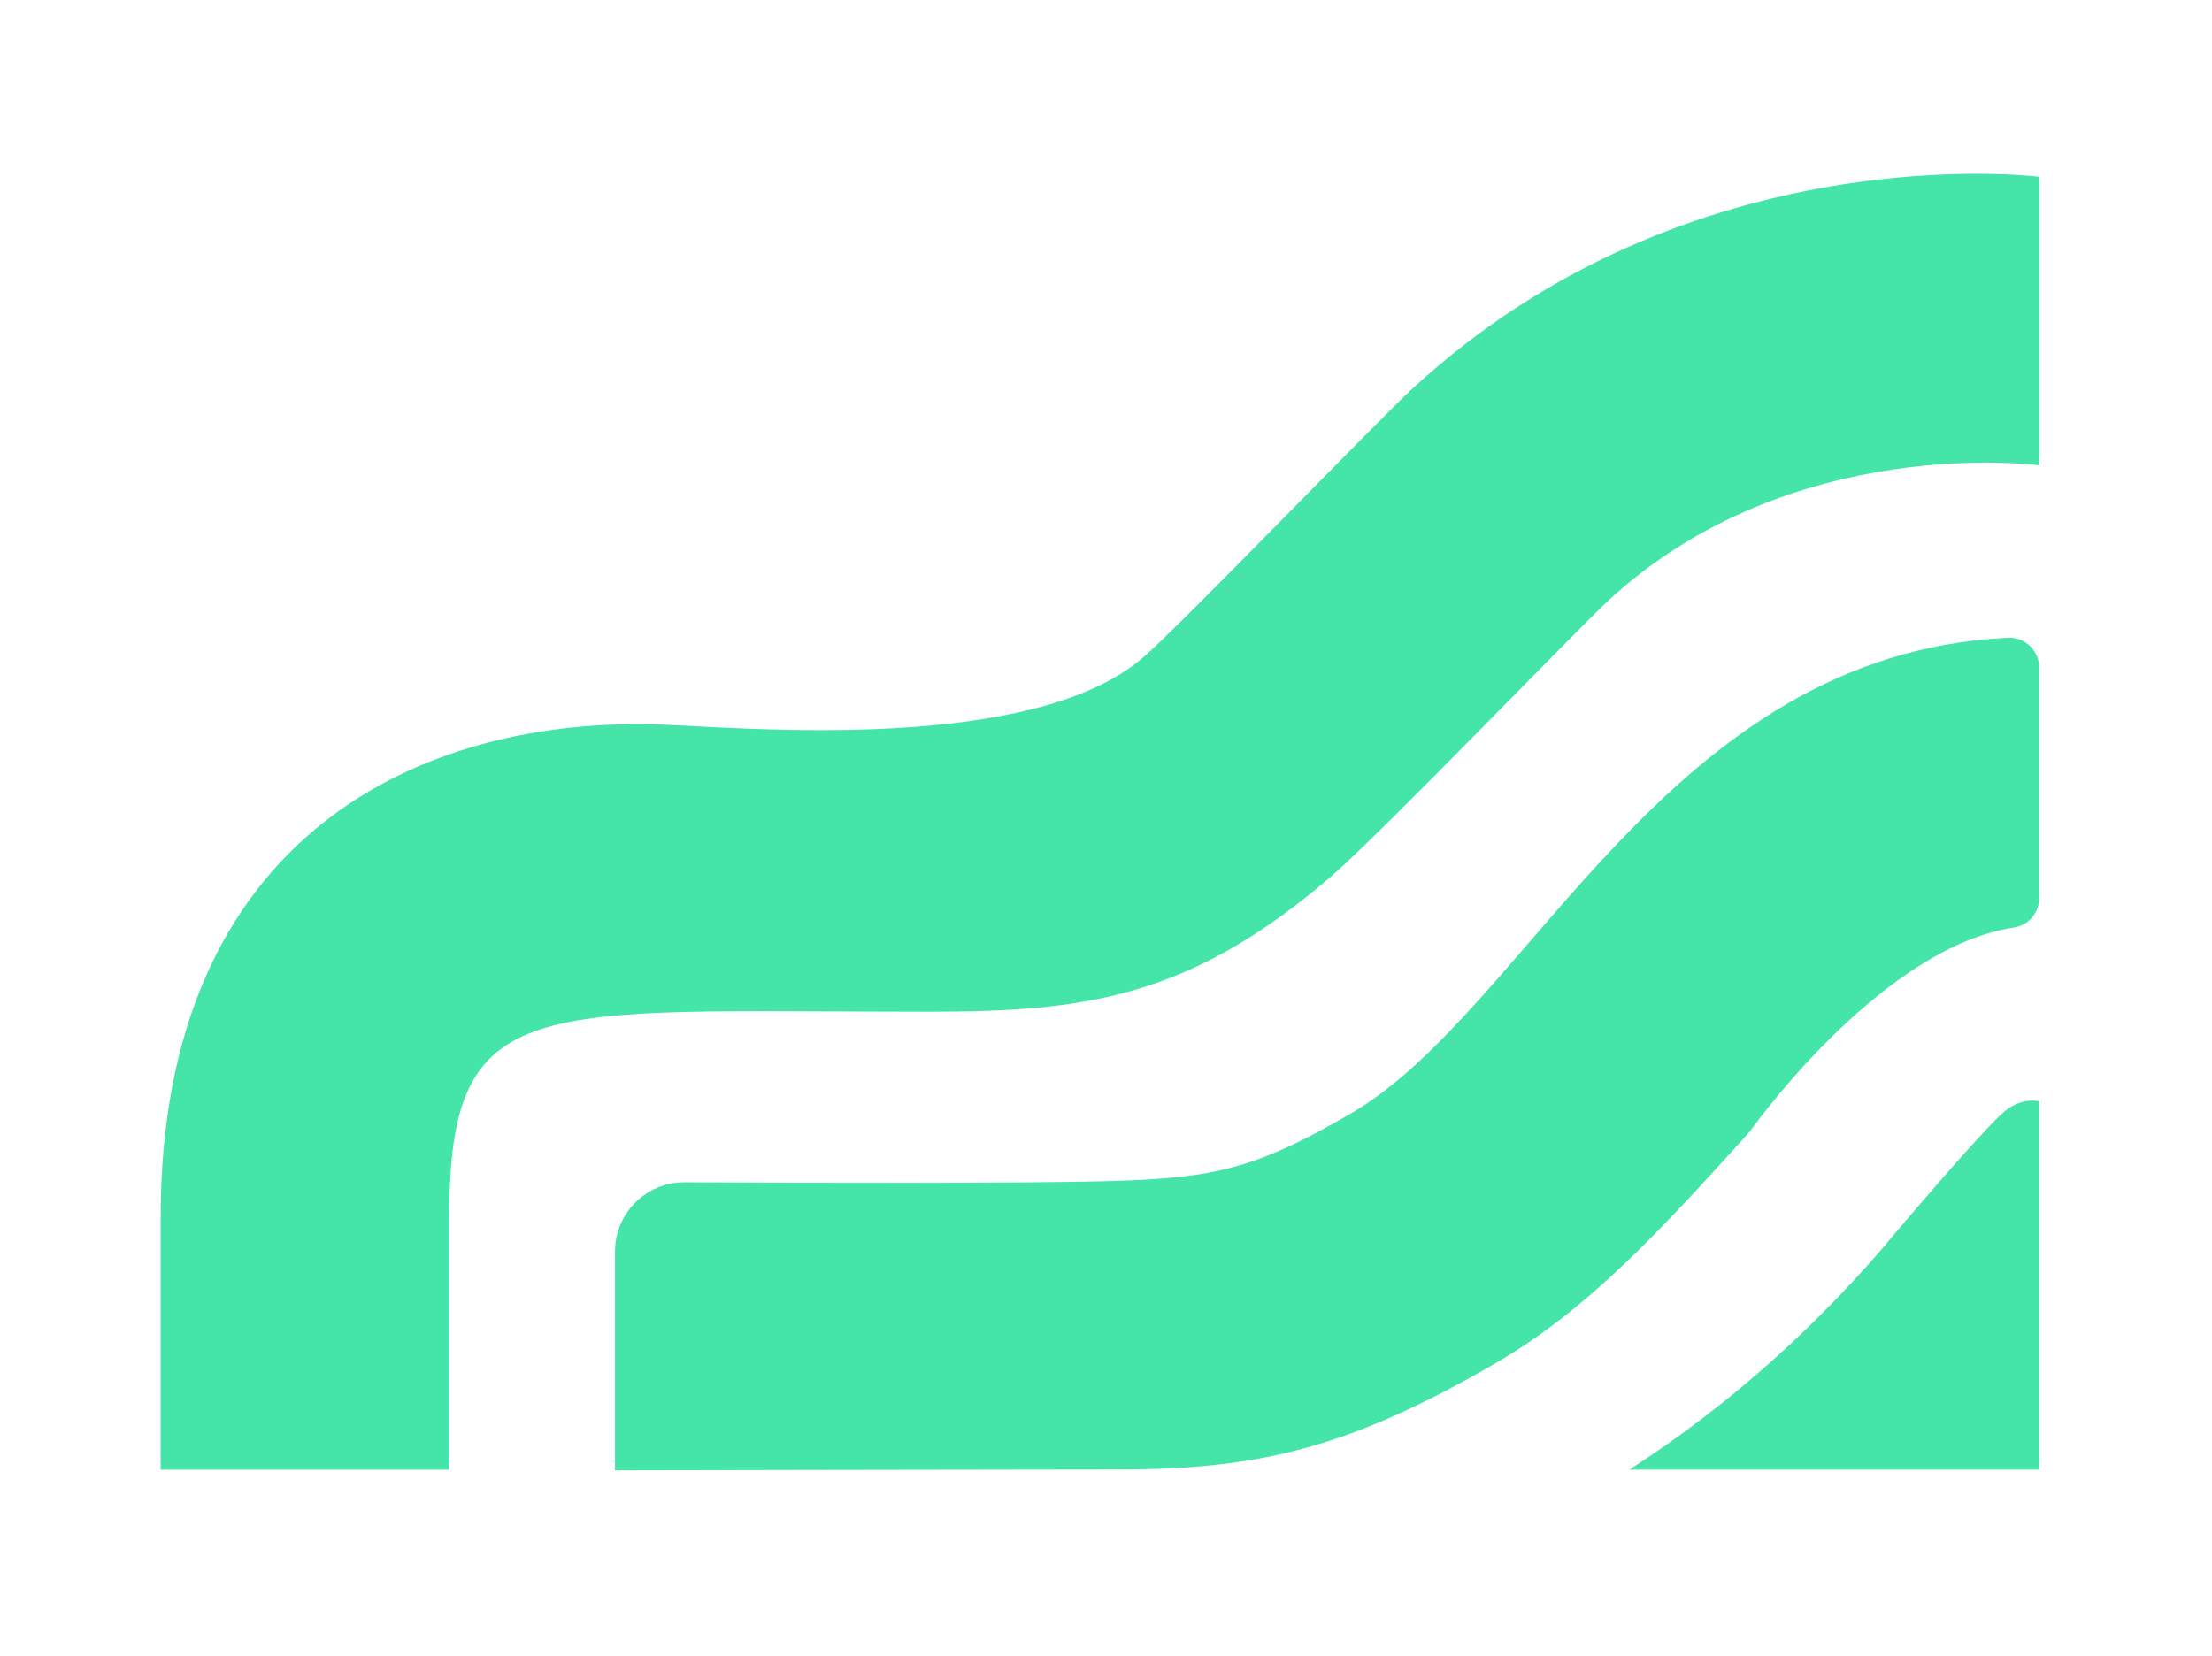
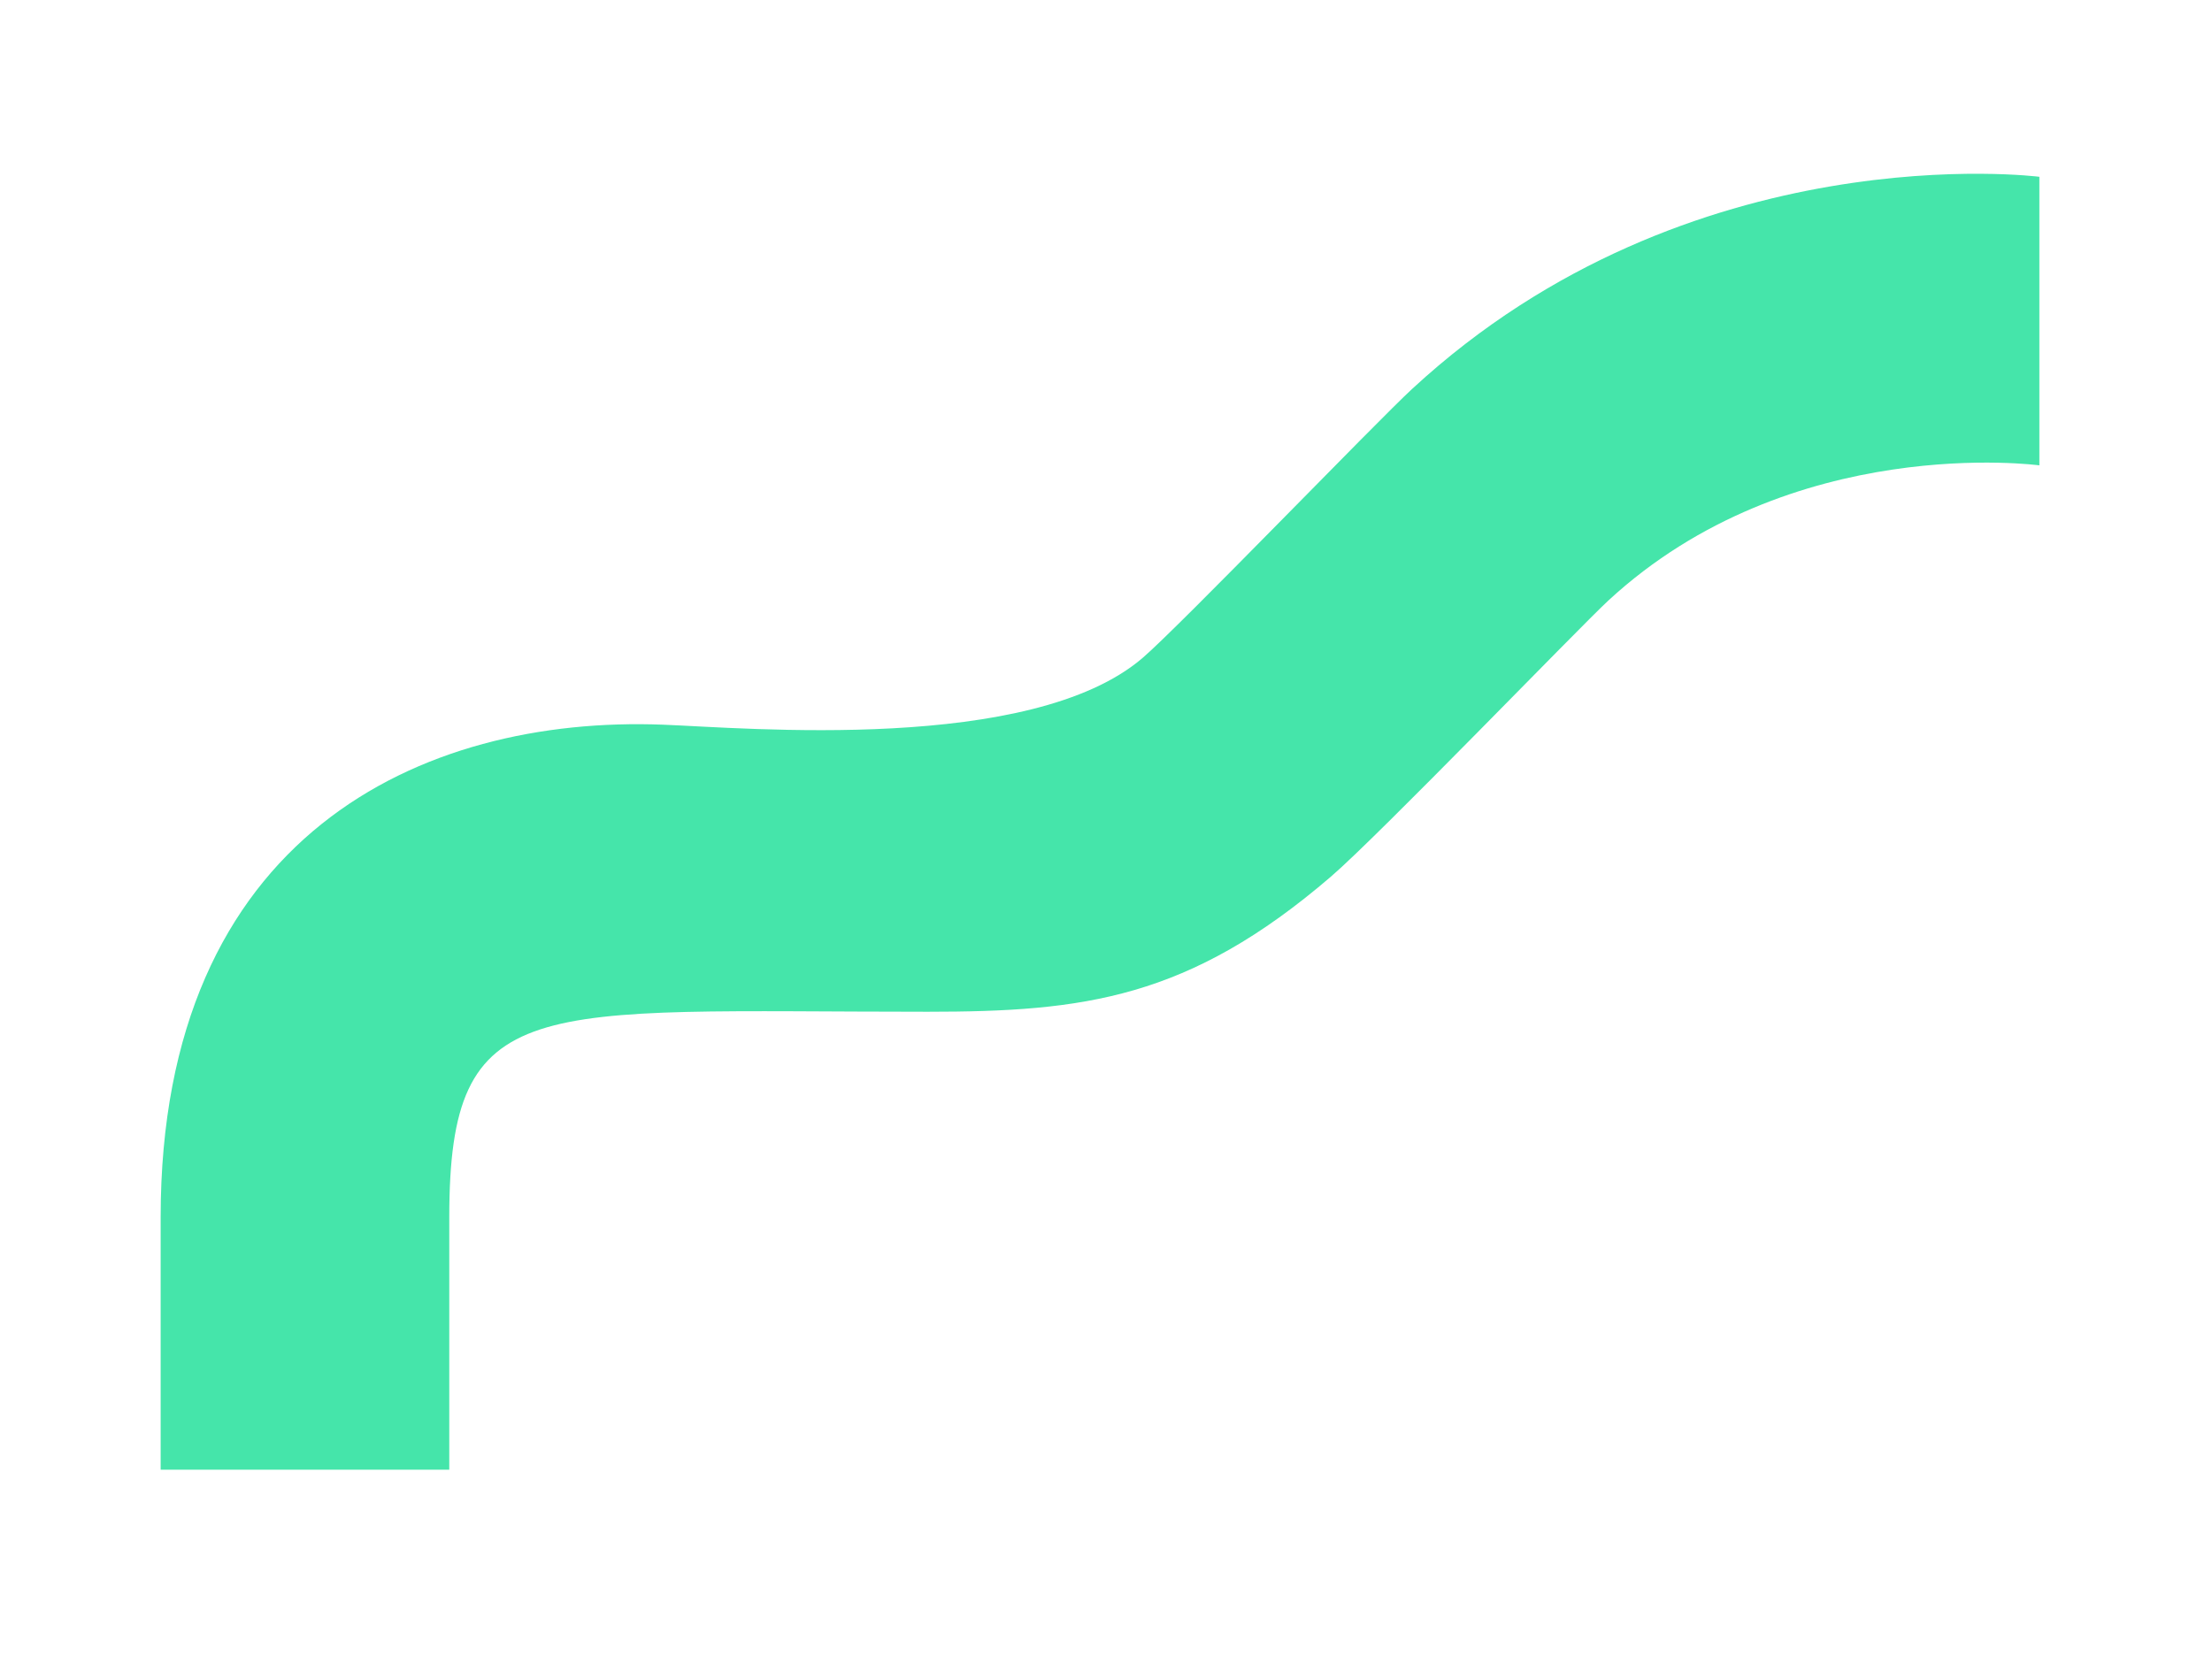
<svg xmlns="http://www.w3.org/2000/svg" id="Camada_1" viewBox="0 0 738.43 552.96">
  <defs>
    <style>.cls-1{fill:#45e5aa}</style>
  </defs>
  <path d="M471.52 129.75c-12.21 11.28-77.64 79.23-90.05 89.9-37.18 31.94-132.35 23.39-160.14 22.32-80.37-3.1-167.7 36.76-167.7 164.47v84.29h96.35v-84.29c0-75.79 27.77-68.62 159.71-68.62 52.07 0 87.1-4.31 134.56-45.07 15.98-13.73 82.98-83.28 92.65-92.22 61.07-56.42 143.9-45.15 143.9-45.15V59.03s-116.48-15-209.28 70.73Z" class="cls-1" />
-   <path d="M205.3 490.94v-73.05c0-12.82 10.42-23.19 23.24-23.12 37.32.19 113.15.43 142.21-.41 34.35-1 48.2-3.93 80.23-22.57 59.7-34.76 105.1-153.37 219.37-158.84 5.68-.27 10.41 4.36 10.41 10.04v76.83c0 4.94-3.58 9.15-8.46 9.89-42.82 6.42-84.2 62.61-87.99 67.87-.2.28-.42.55-.65.8-28.39 31.4-52.97 58.5-84.2 76.68-49.12 28.59-79.71 35.61-125.9 35.61-20.98 0-168.26.28-168.26.28Zm427.94-79.84c-25.23 30.48-56.02 58.28-89.33 79.62h136.85V367.7c-.6 0-6.38-1.66-12.84 4.51-9.71 9.28-34.69 38.89-34.69 38.89Z" class="cls-1" />
</svg>